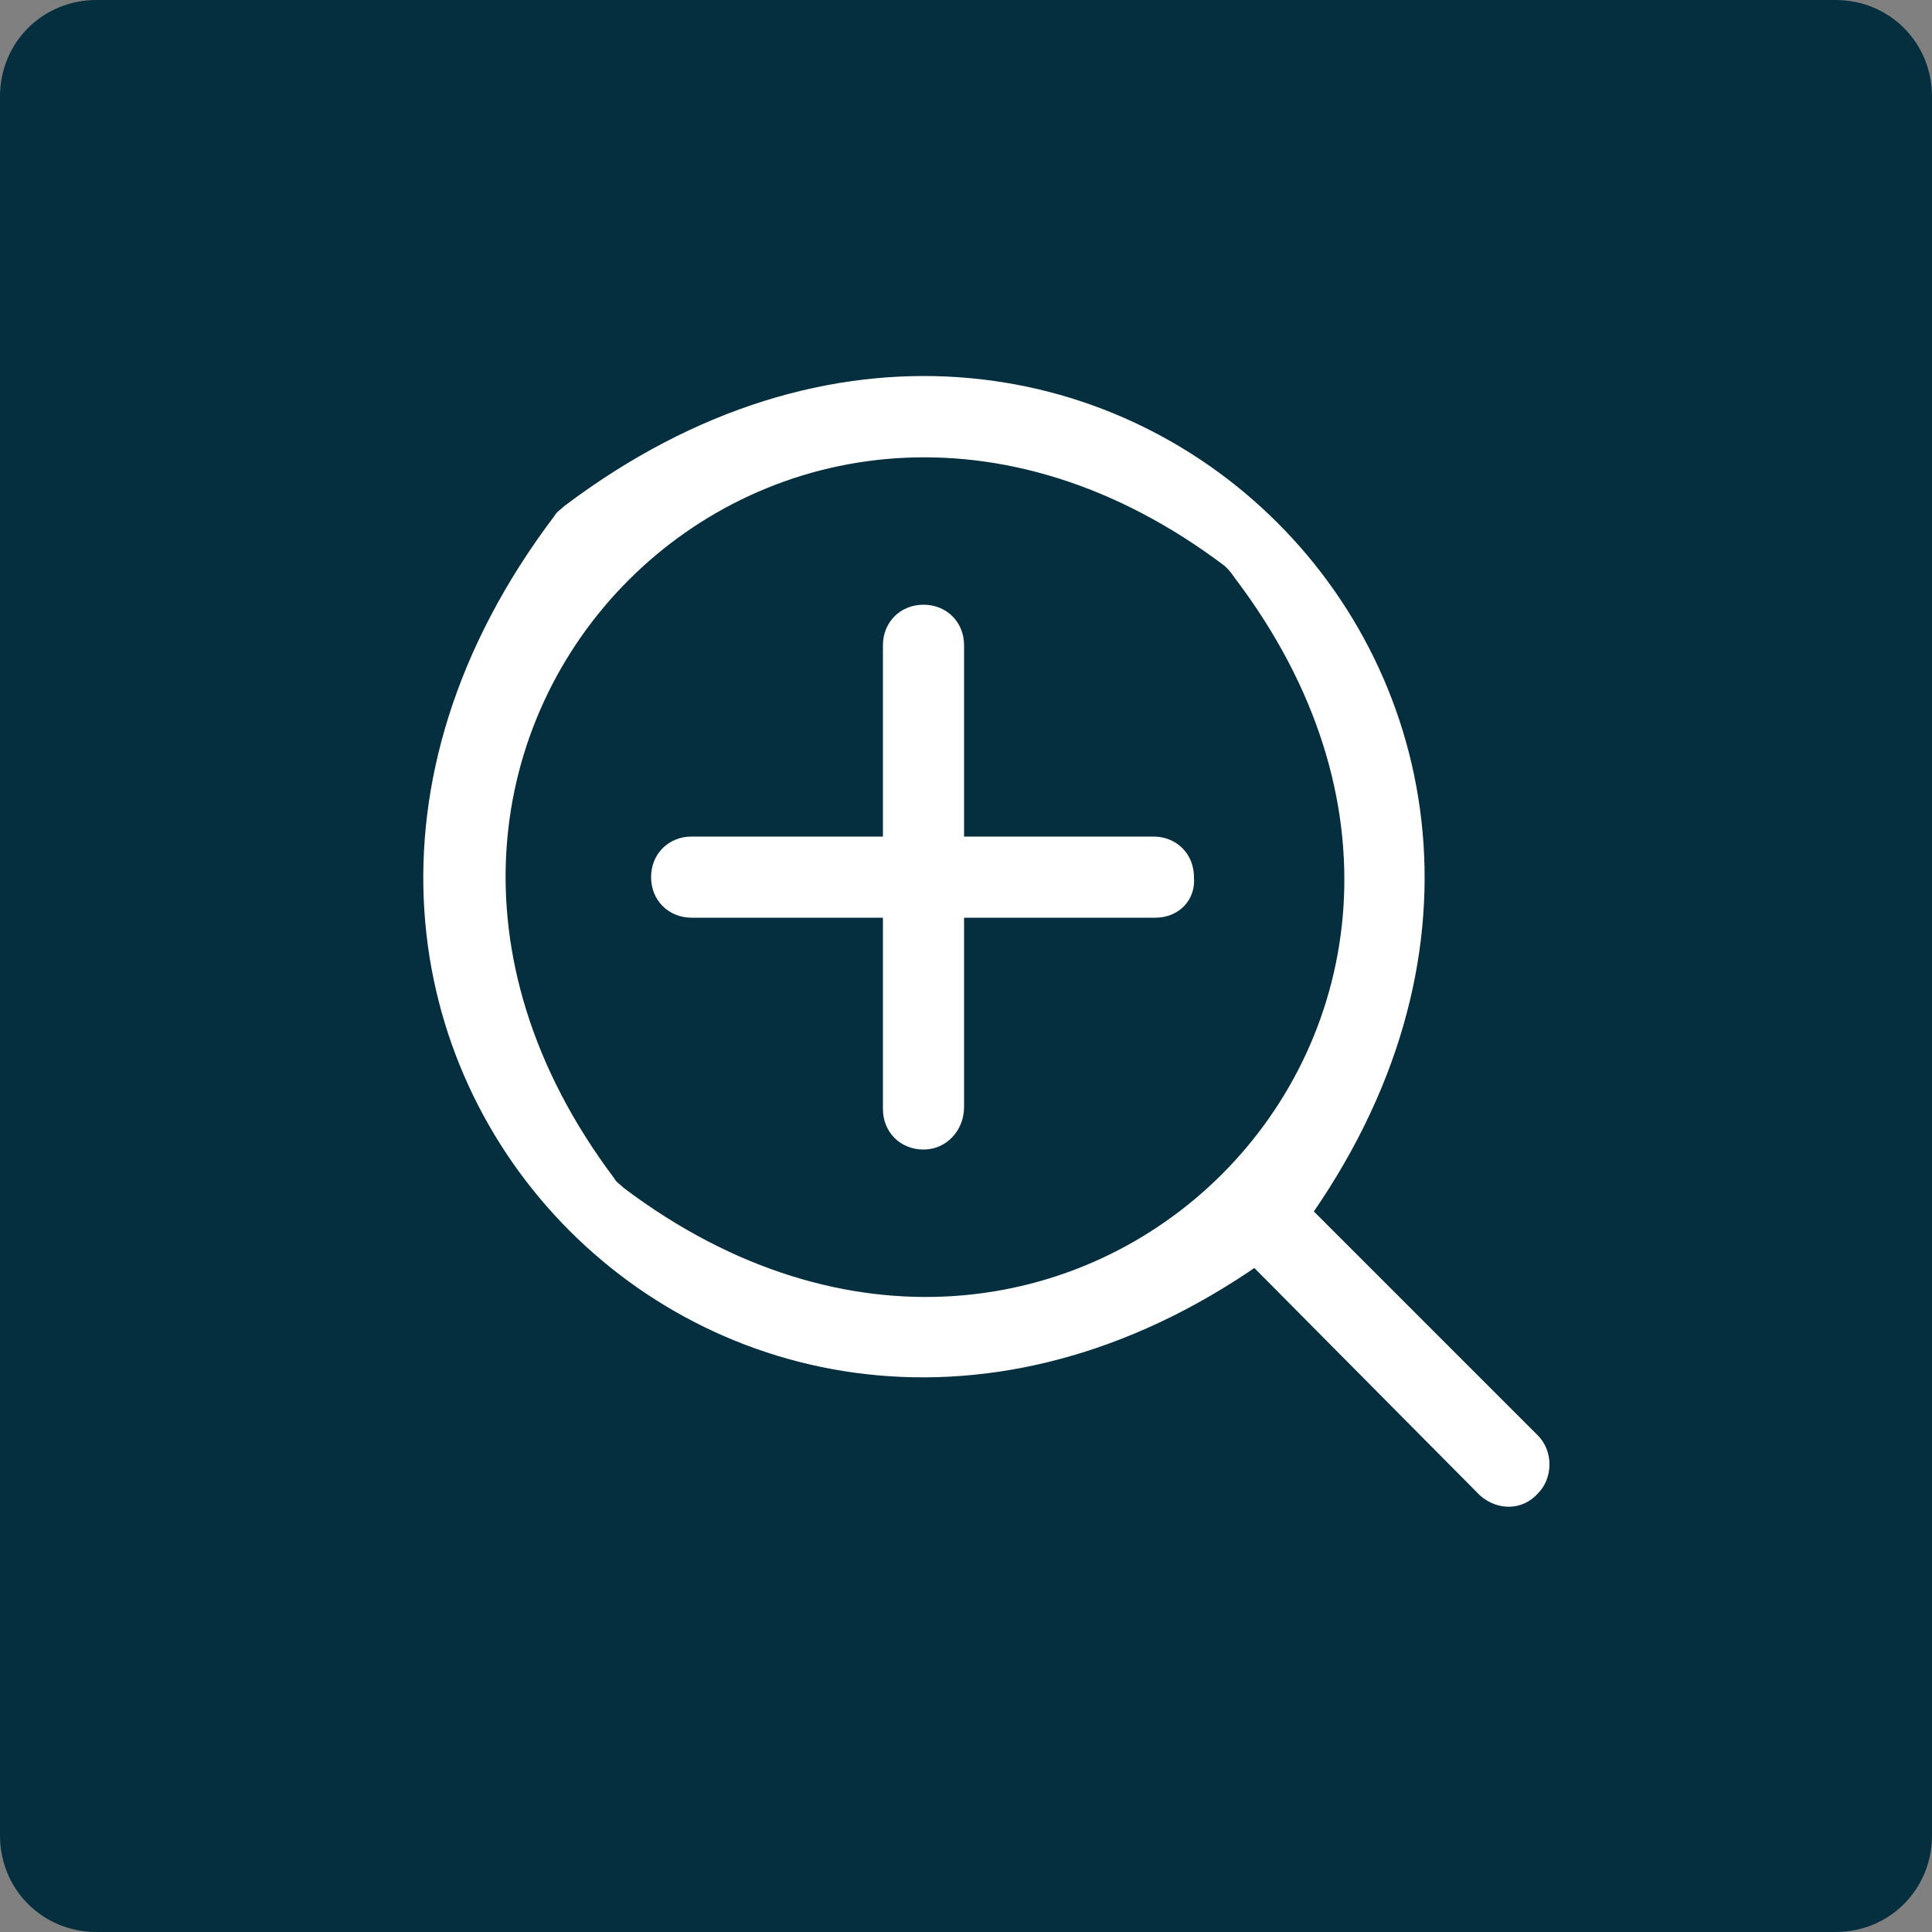
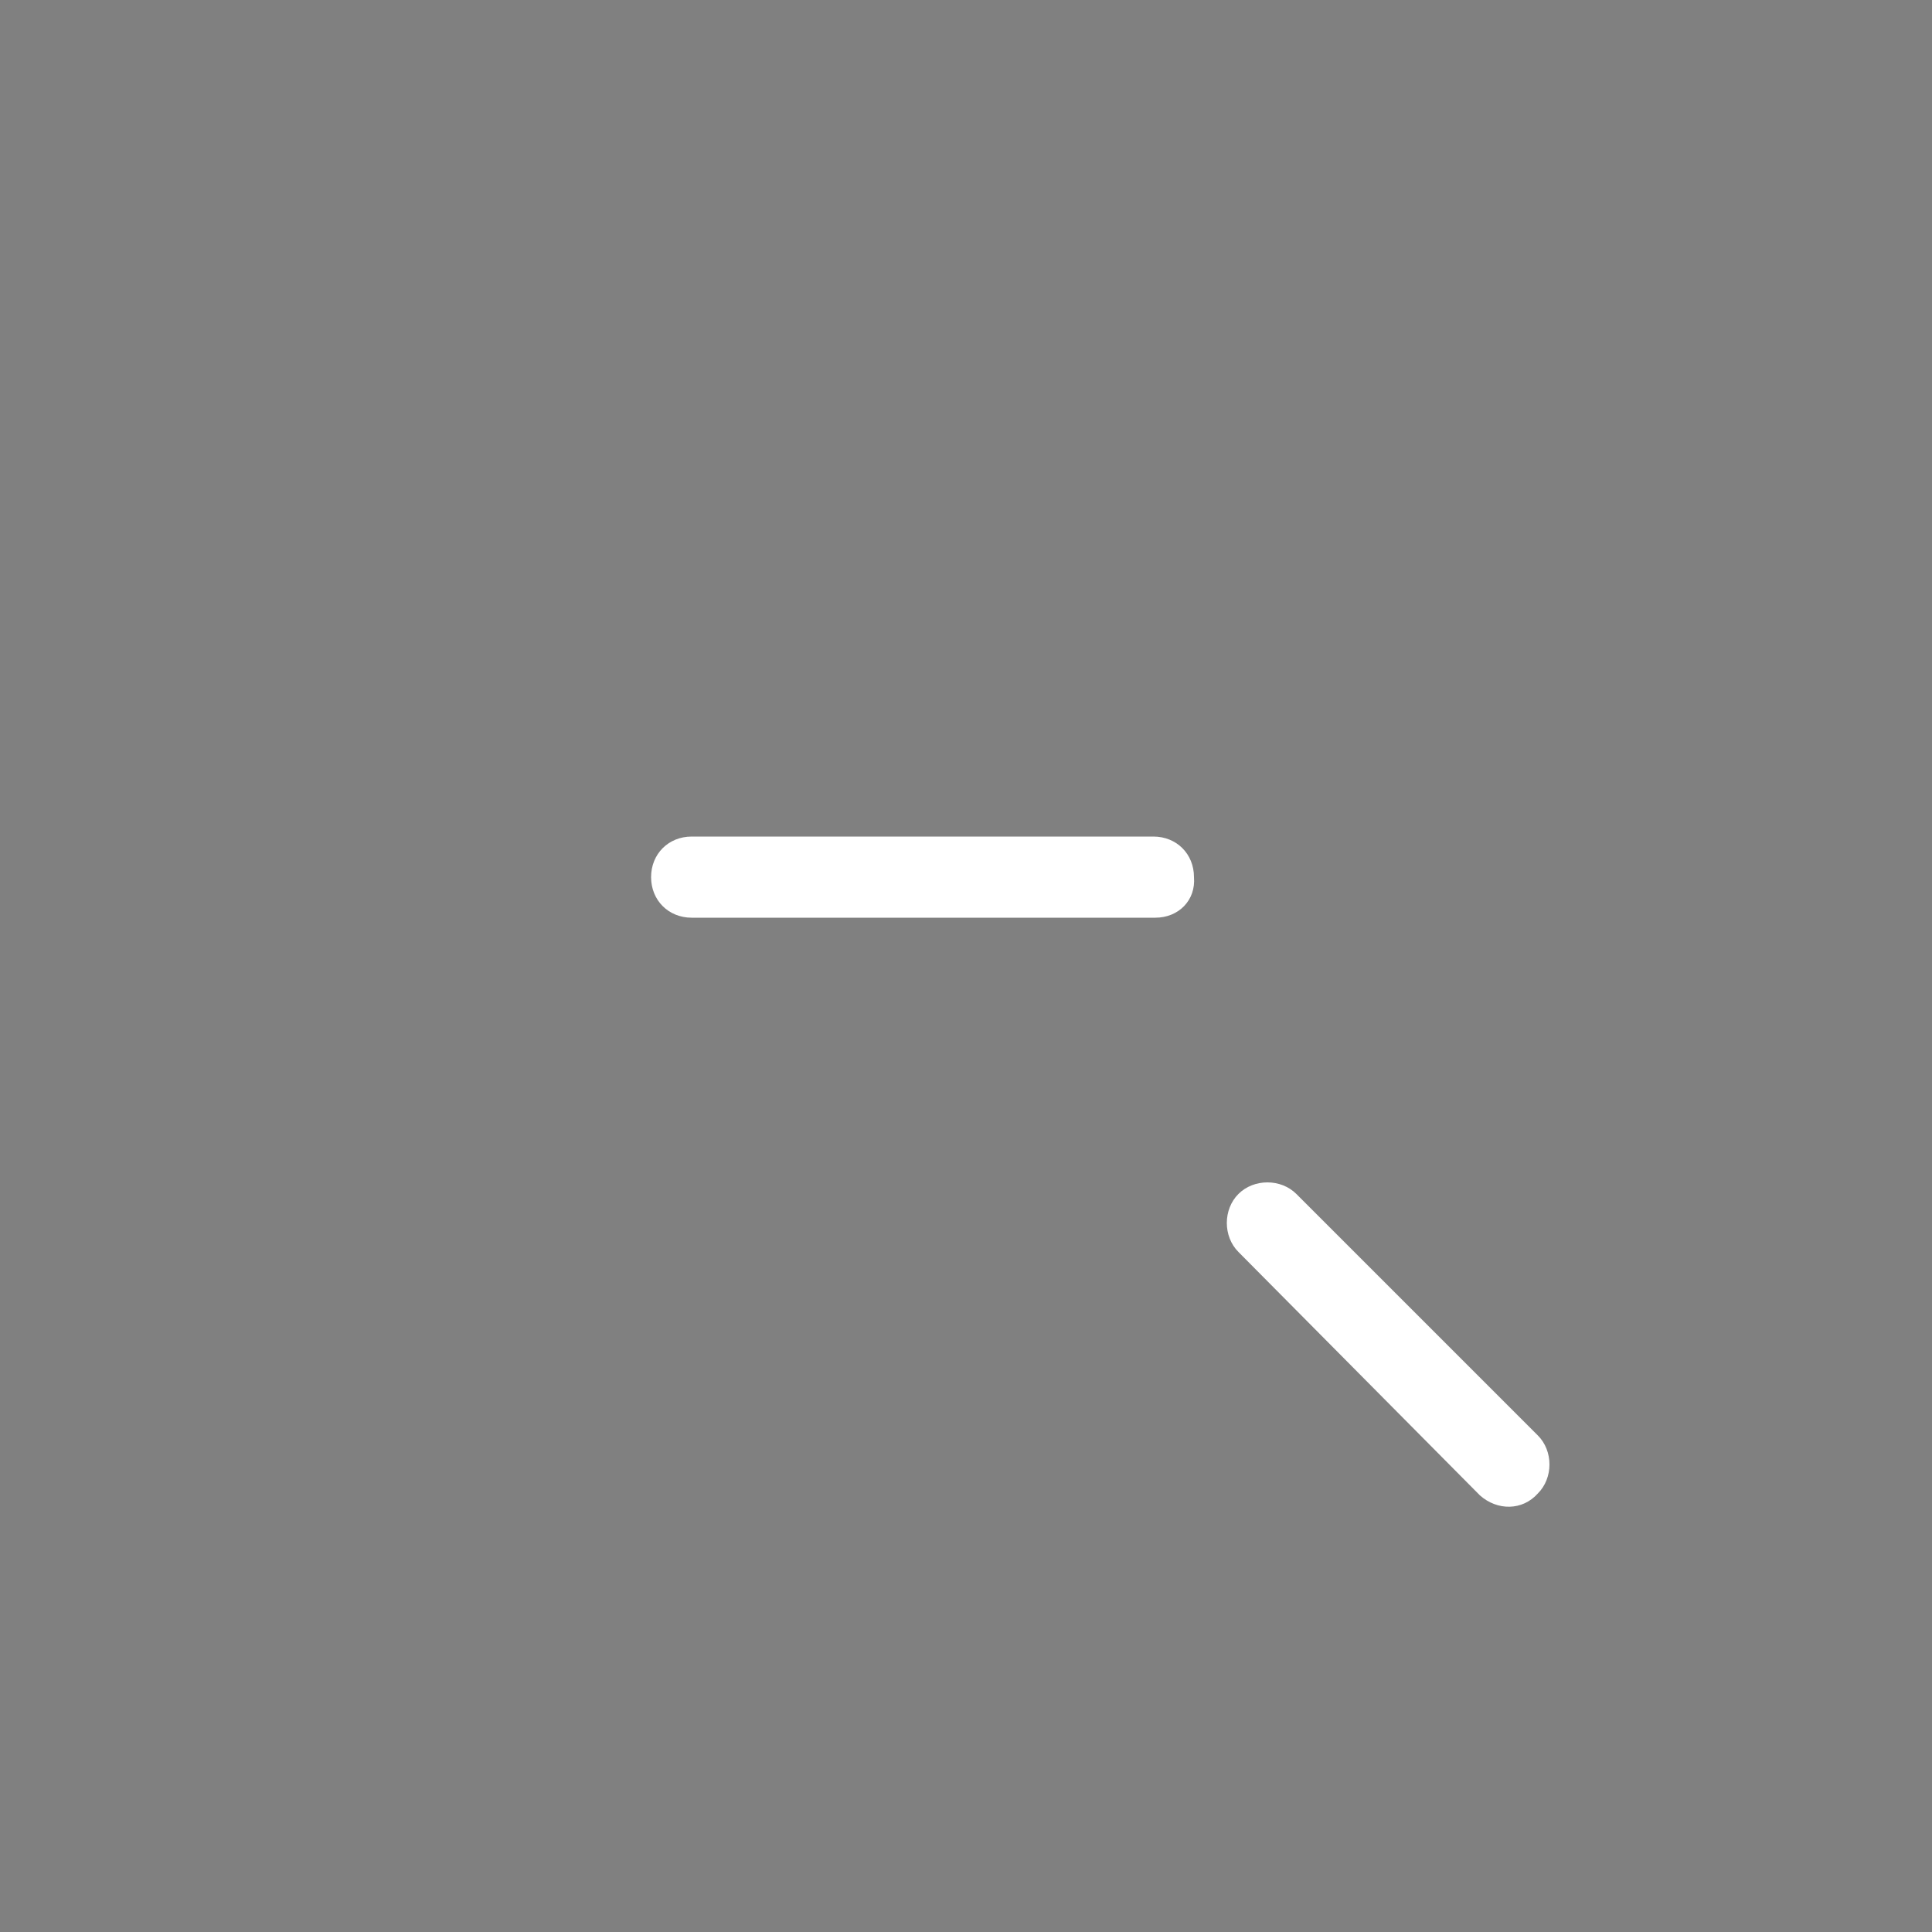
<svg xmlns="http://www.w3.org/2000/svg" version="1.1" id="レイヤー_1" x="0px" y="0px" width="100px" height="100px" viewBox="0 0 100 100" style="enable-background:new 0 0 100 100;" xml:space="preserve">
  <rect x="0" y="0" width="100" height="100" fill="#808080" stroke="none" />
  <style type="text/css">
	.st0{fill:#052F3E;}
	.st1{fill:#FFFFFF;}
</style>
  <g>
    <g>
-       <path class="st0" d="M95,100H5c-2.8,0-5-2.2-5-5V5c0-2.8,2.2-5,5-5h90c2.8,0,5,2.2,5,5v90C100,97.8,97.8,100,95,100z" />
-     </g>
+       </g>
    <g>
-       <path class="st1" d="M66.5,64.5C39,85.3,7.9,54.2,28.7,26.7c0.1-0.2,0.3-0.3,0.5-0.5C56.6,5.5,87.7,36.6,67,64.1    C66.8,64.3,66.7,64.4,66.5,64.5z M63.4,29.3C40.5,12,14.5,38,31.8,61c0.1,0.2,0.3,0.3,0.5,0.5c23,17.3,49-8.7,31.6-31.6    C63.7,29.6,63.6,29.5,63.4,29.3z" />
-     </g>
+       </g>
    <g>
      <path class="st1" d="M76.6,77.4L64.1,64.8c-0.8-0.8-0.8-2.2,0-3l0,0c0.8-0.8,2.2-0.8,3,0l12.5,12.5c0.8,0.8,0.8,2.2,0,3l0,0    C78.8,78.2,77.5,78.2,76.6,77.4z" />
    </g>
    <g>
      <path class="st1" d="M59.8,47.5H35.8c-1.2,0-2.1-0.9-2.1-2.1v0c0-1.2,0.9-2.1,2.1-2.1h23.9c1.2,0,2.1,0.9,2.1,2.1v0    C61.9,46.6,61,47.5,59.8,47.5z" />
    </g>
    <g>
-       <path class="st1" d="M47.8,59.5L47.8,59.5c-1.2,0-2.1-0.9-2.1-2.1V33.4c0-1.2,0.9-2.1,2.1-2.1h0c1.2,0,2.1,0.9,2.1,2.1v23.9    C49.9,58.5,49,59.5,47.8,59.5z" />
-     </g>
+       </g>
  </g>
</svg>